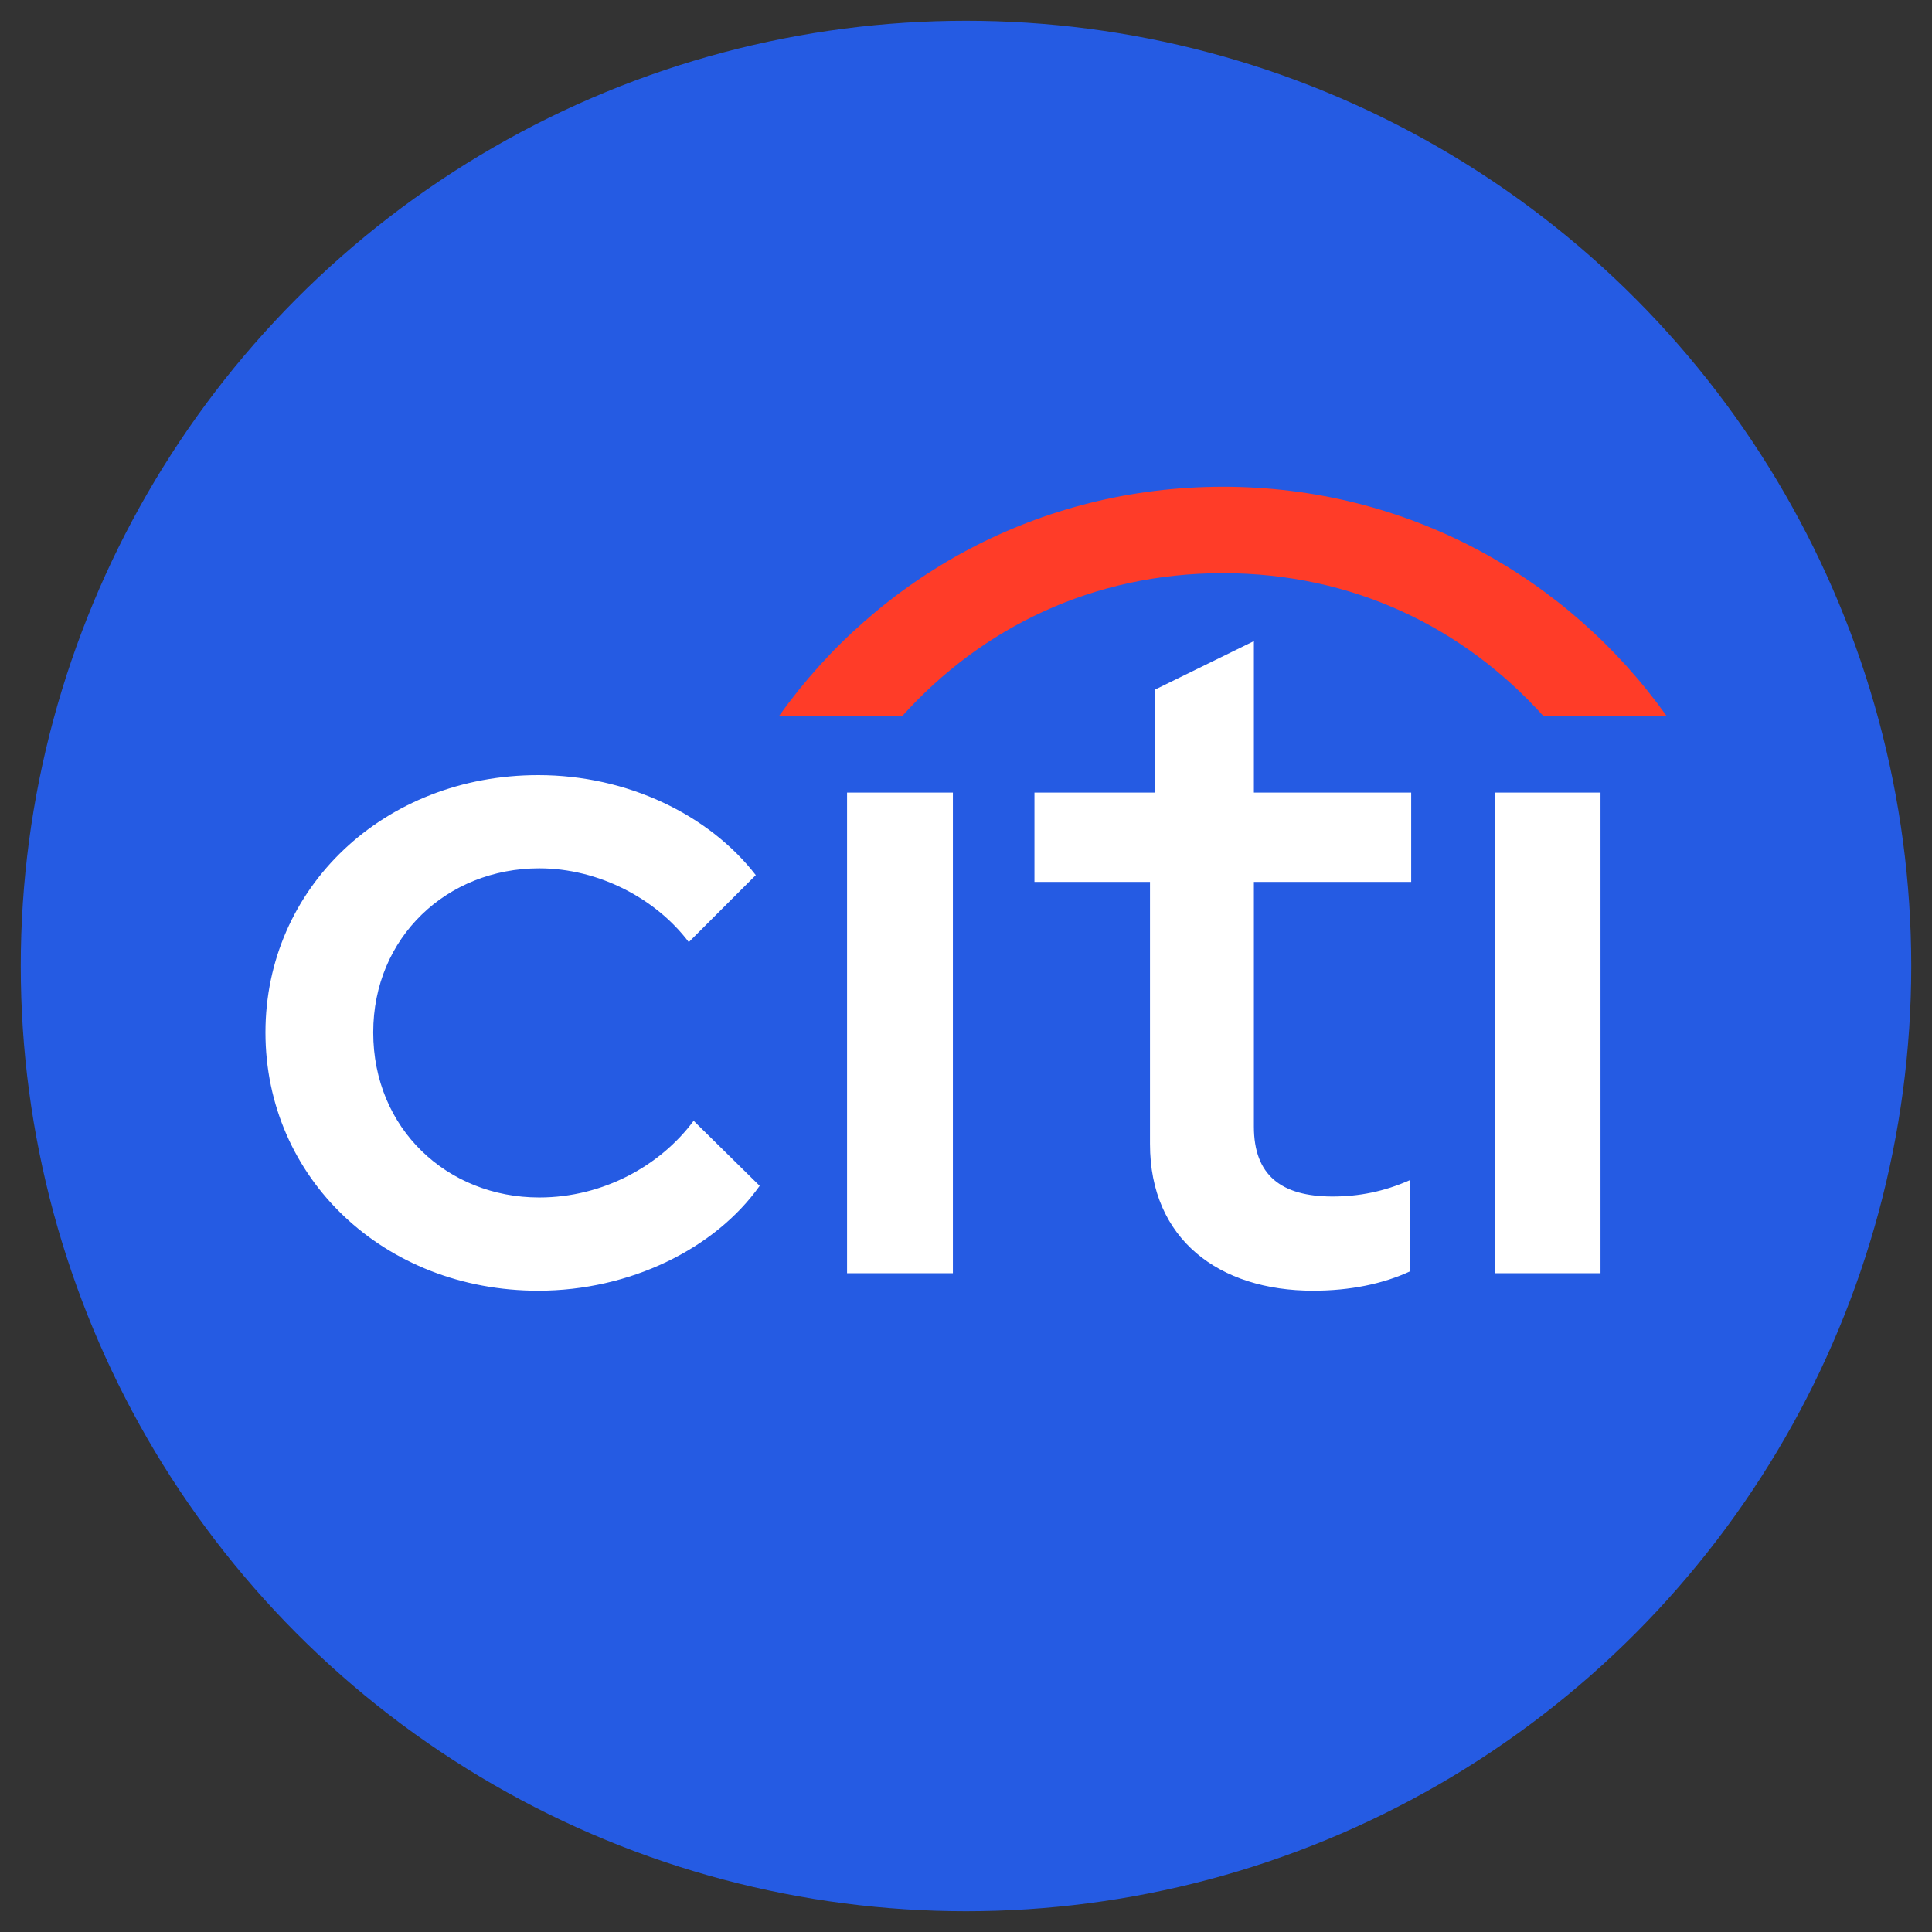
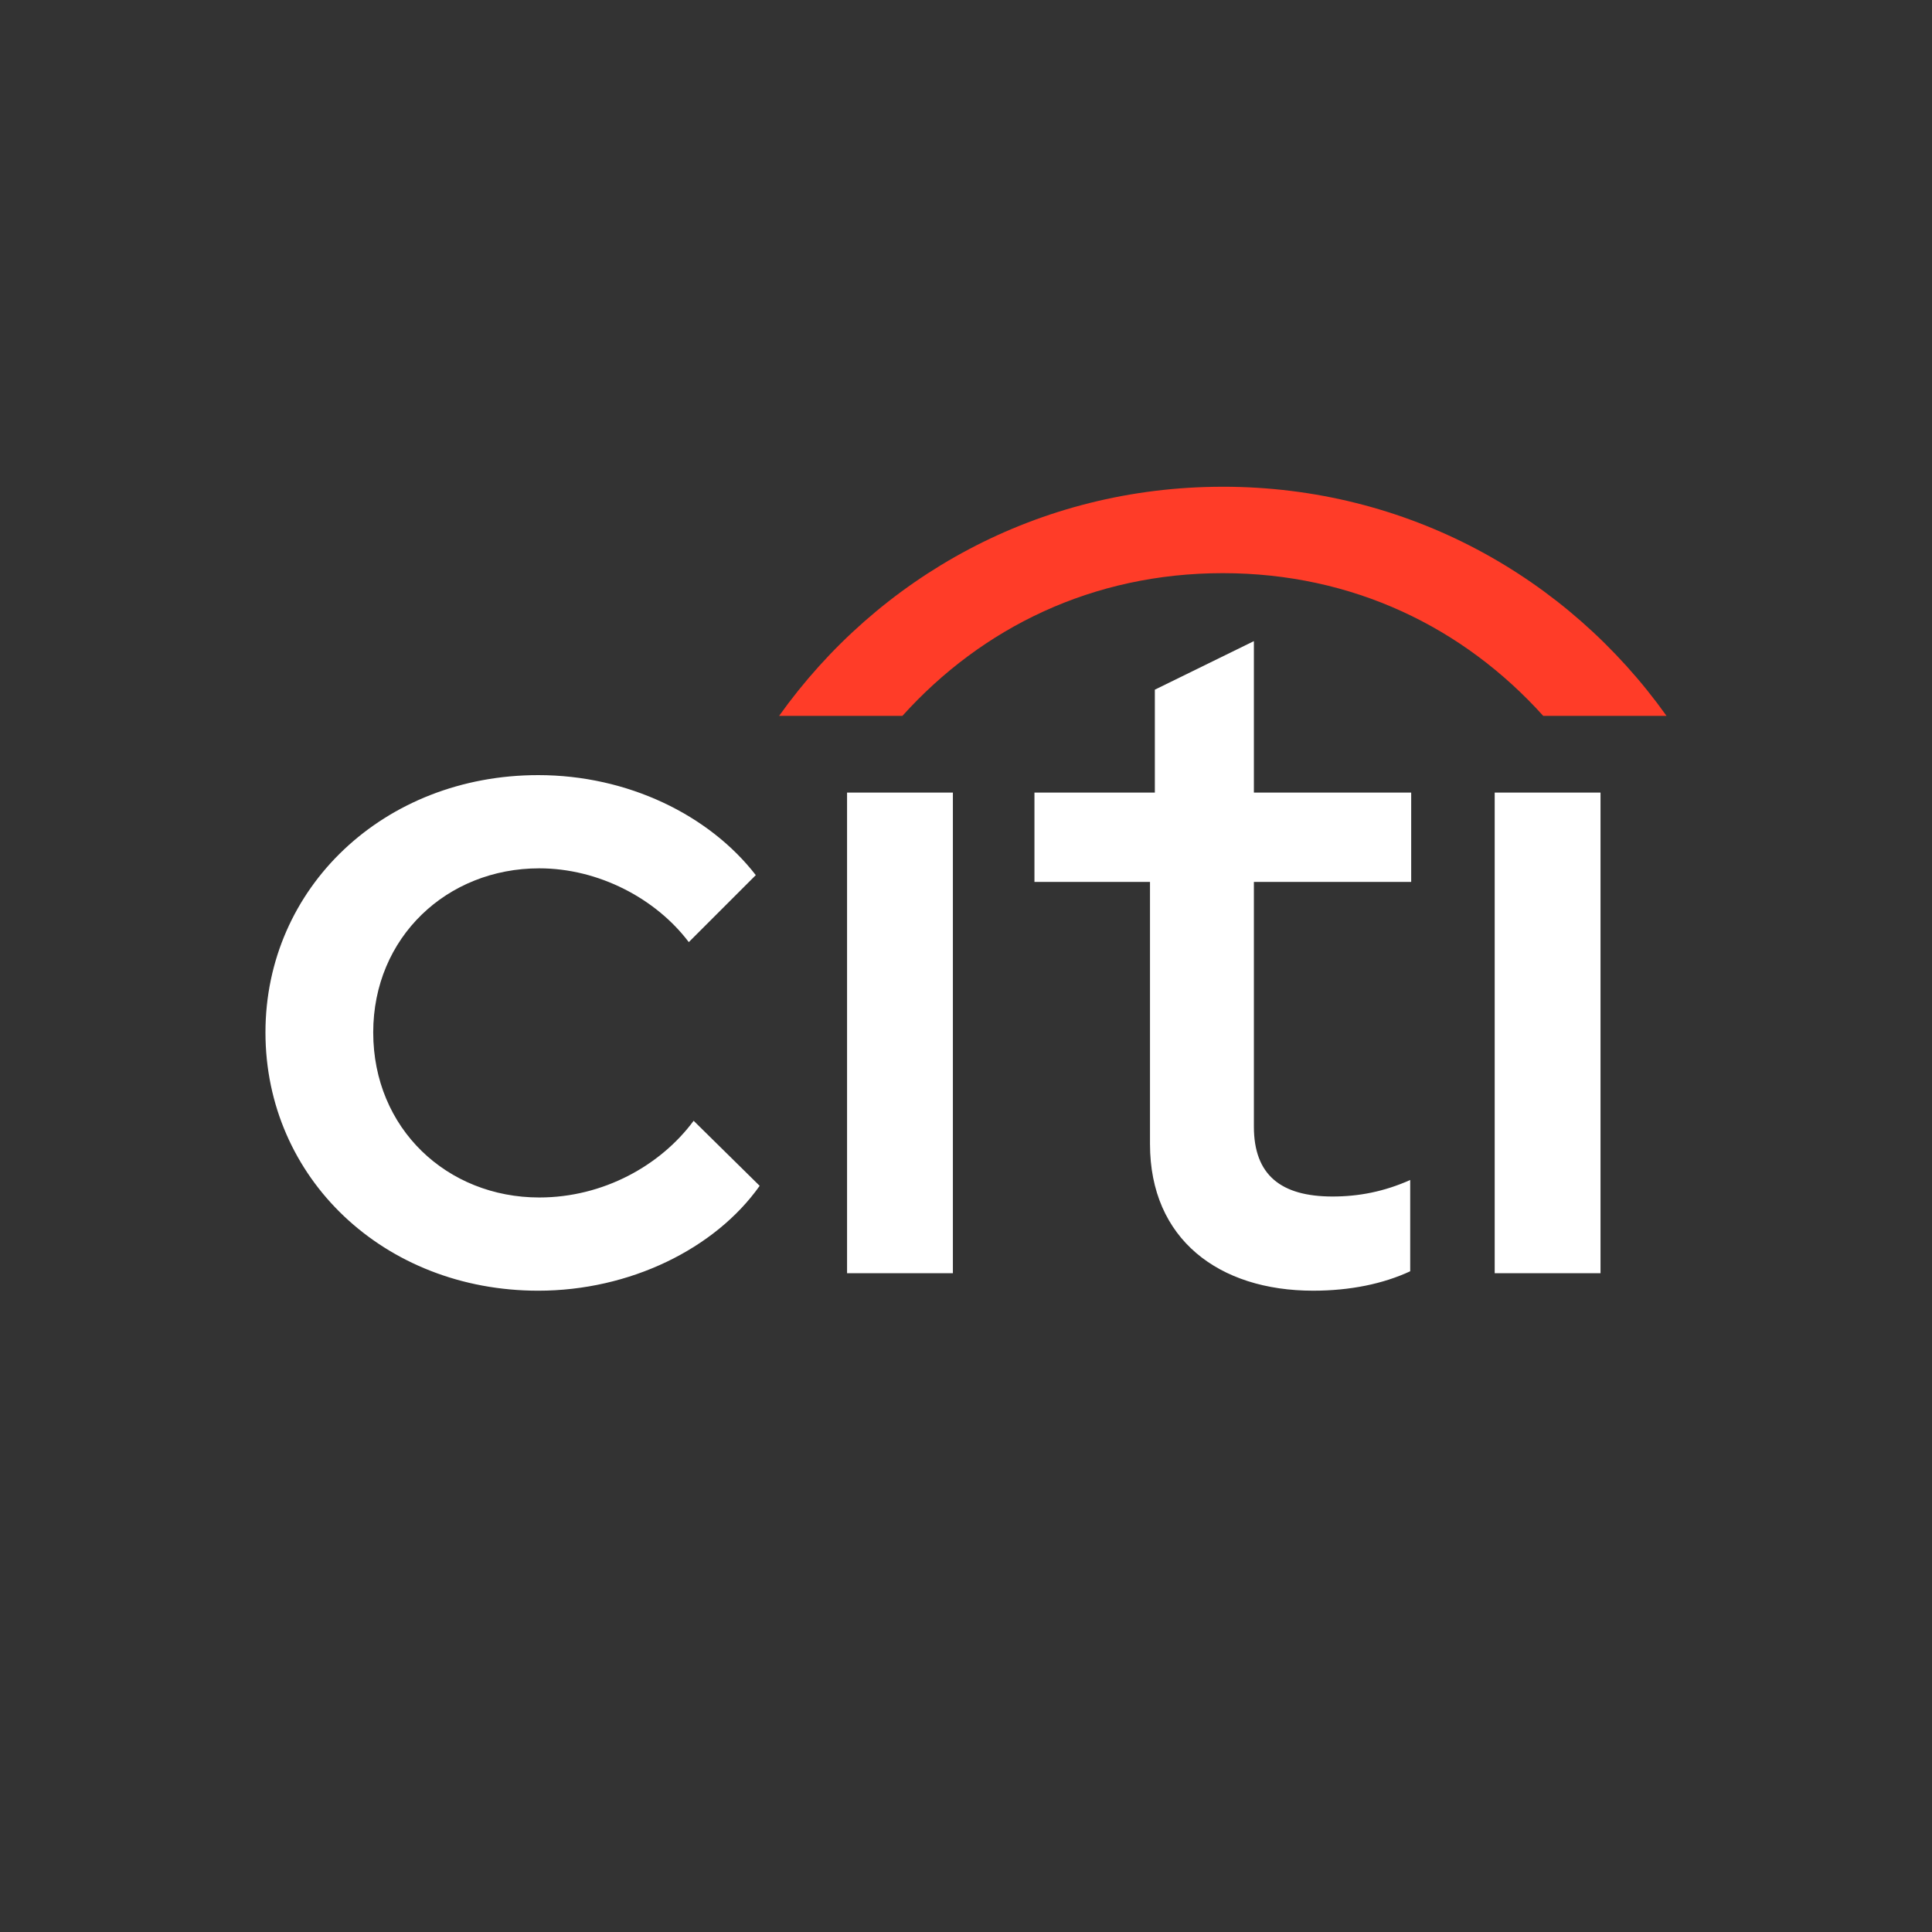
<svg xmlns="http://www.w3.org/2000/svg" viewBox="0 0 200 200">
  <rect x="0" y="0" width="200" height="200" fill="#333333" stroke="none" />
-   <circle cx="100" cy="100" r="97.851" fill="#255be3" />
  <path fill="#fff" d="M27.48 106.876c0-14.977 12.262-26.636 28.244-26.636 9.247 0 17.69 4.12 22.515 10.353l-6.936 6.935c-3.417-4.523-9.347-7.639-15.478-7.639-9.55 0-17.189 7.137-17.189 16.987 0 9.951 7.64 17.087 17.189 17.087 6.633 0 12.563-3.317 15.98-7.94l6.836 6.734c-4.624 6.533-13.469 10.856-22.917 10.856-15.982 0-28.244-11.66-28.244-26.737Zm60.207-24.827h10.956v49.754H87.687V82.049Zm31.36 36.386V91.296h-11.961V82.05h12.463V71.395l10.253-5.026v15.68h16.283v9.247h-16.283v25.33c0 5.025 2.814 7.236 8.141 7.236 2.714 0 5.327-.502 8.041-1.708v9.448c-2.814 1.307-6.232 2.01-10.051 2.01-9.75 0-16.886-5.327-16.886-15.177Zm35.683-36.386h10.955v49.754H154.73V82.049Z" />
  <path fill="#ff3c28" d="M126.585 50.387c19.098 0 35.683 9.348 45.935 23.721h-12.765c-8.242-9.146-19.7-14.775-33.17-14.775-13.468 0-24.927 5.629-33.169 14.775H80.651c10.253-14.373 26.837-23.72 45.934-23.72Z" />
</svg>